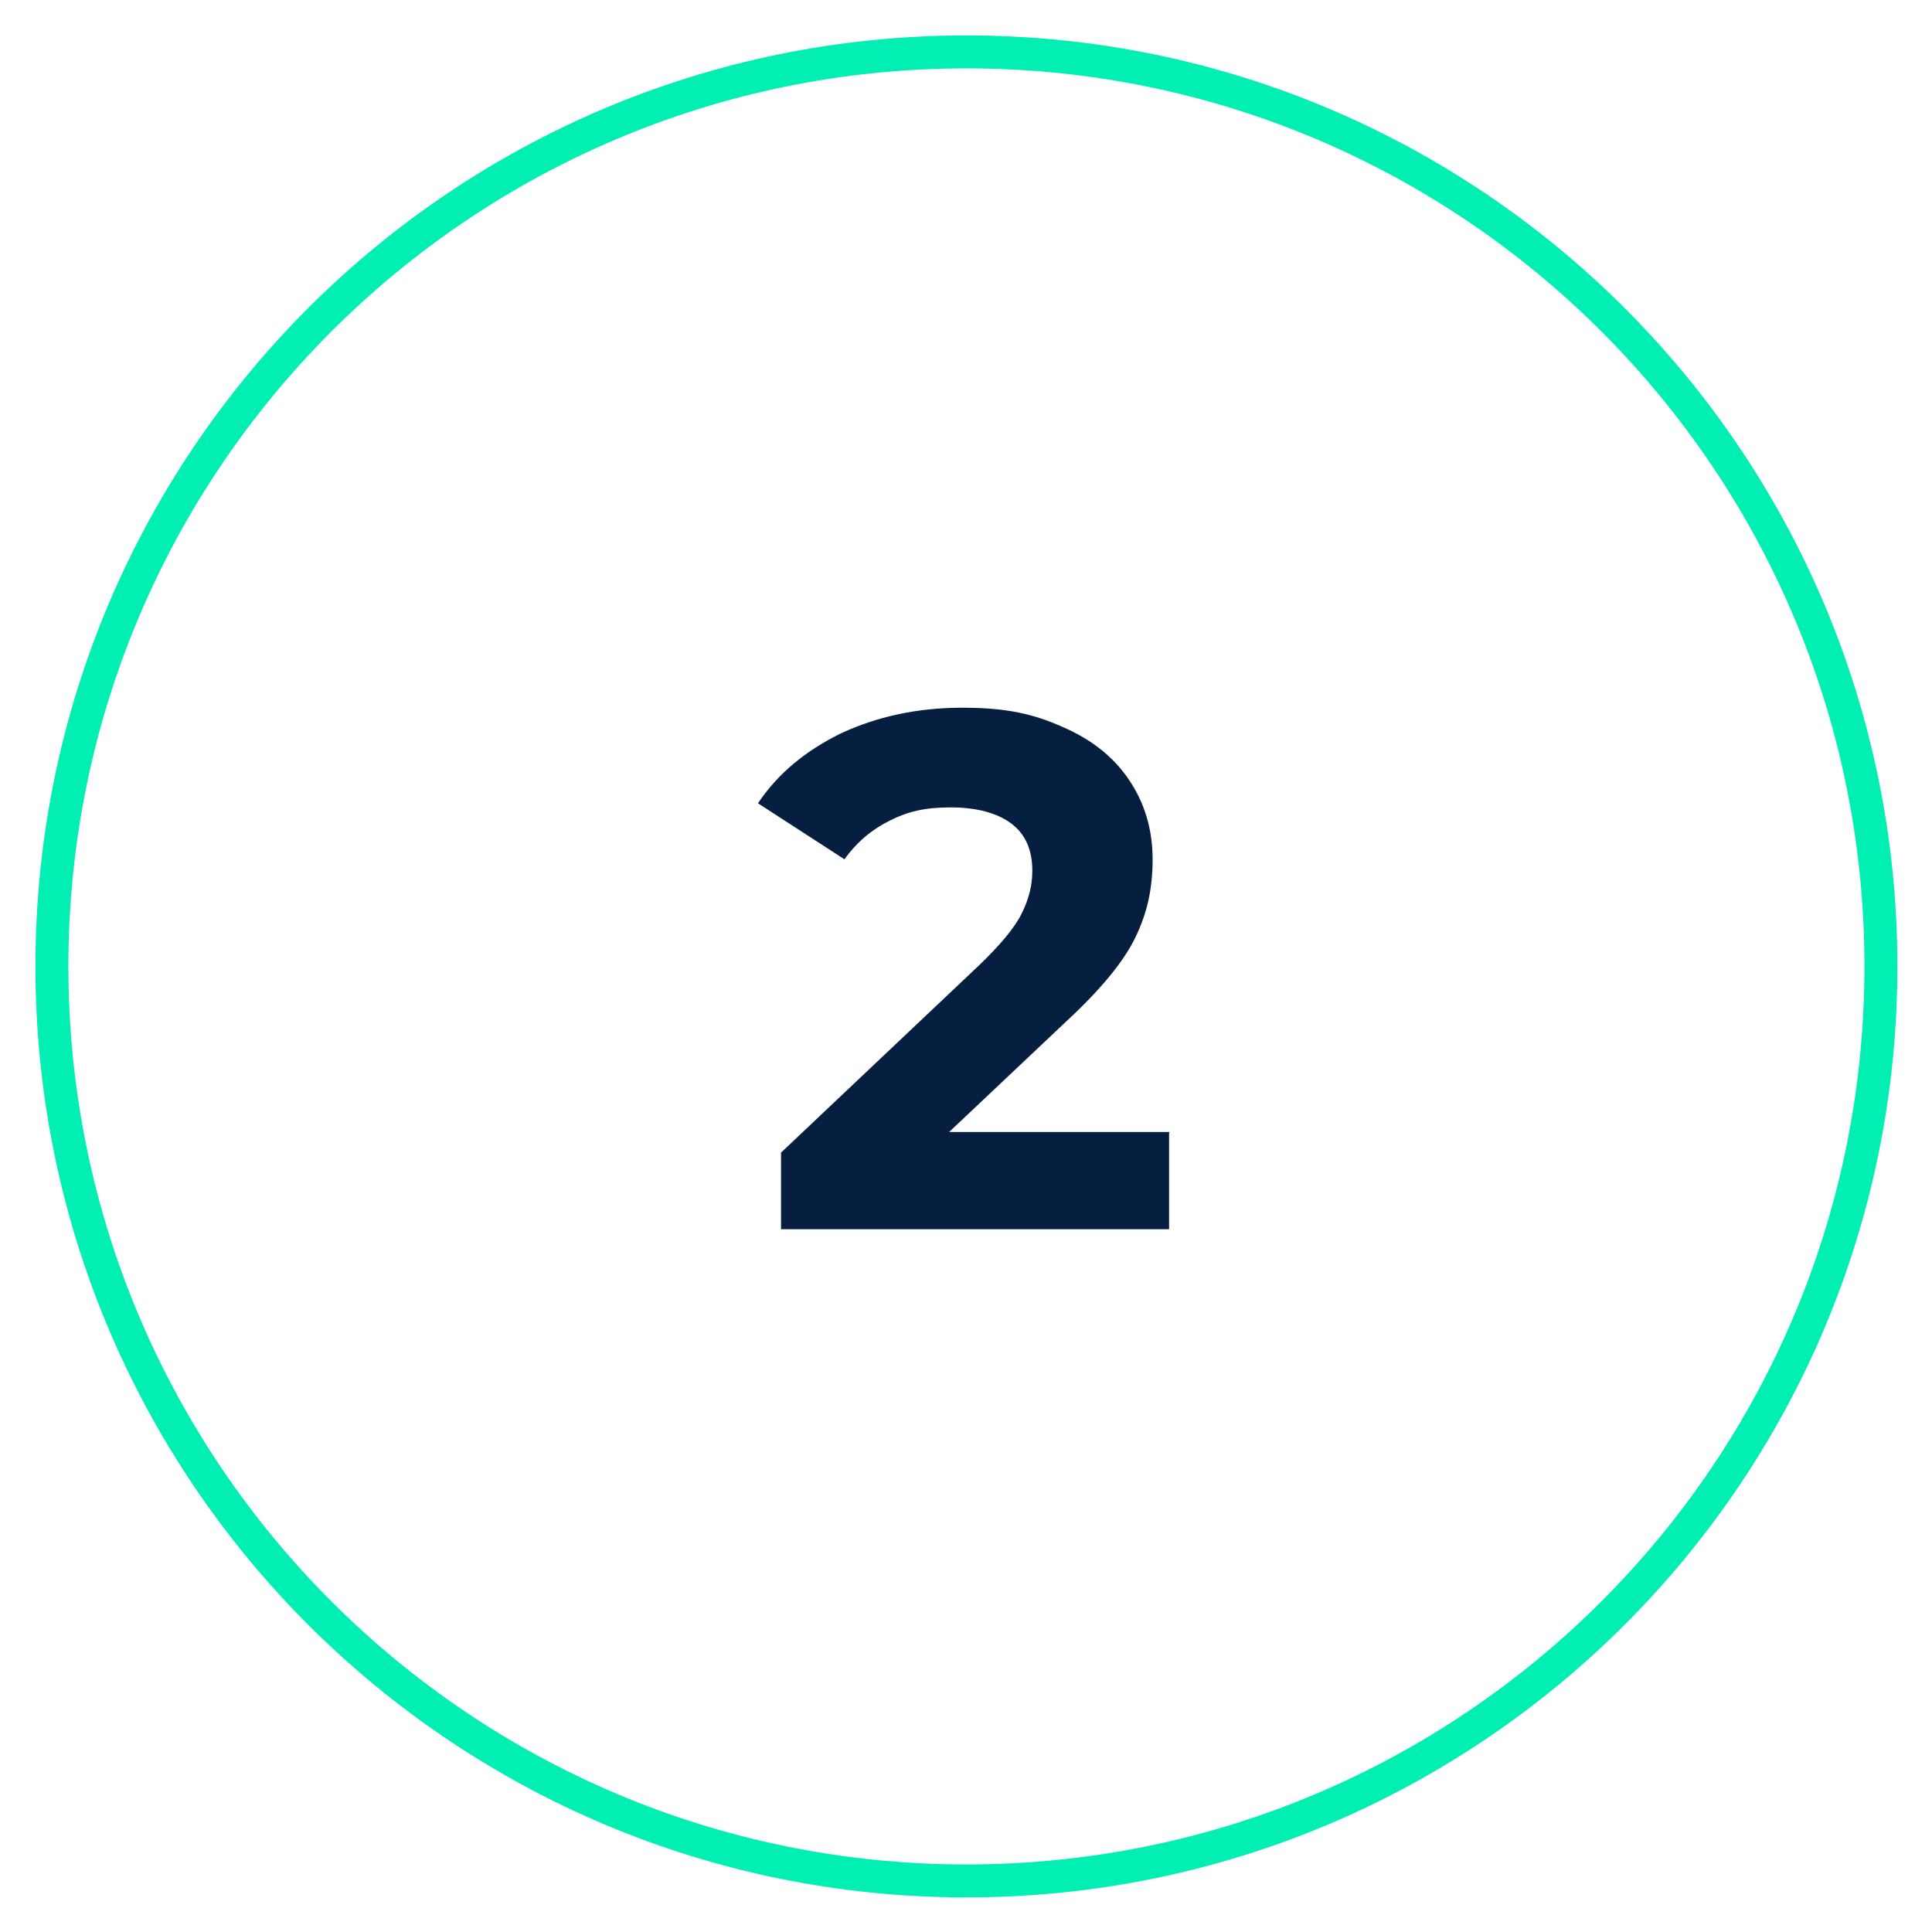
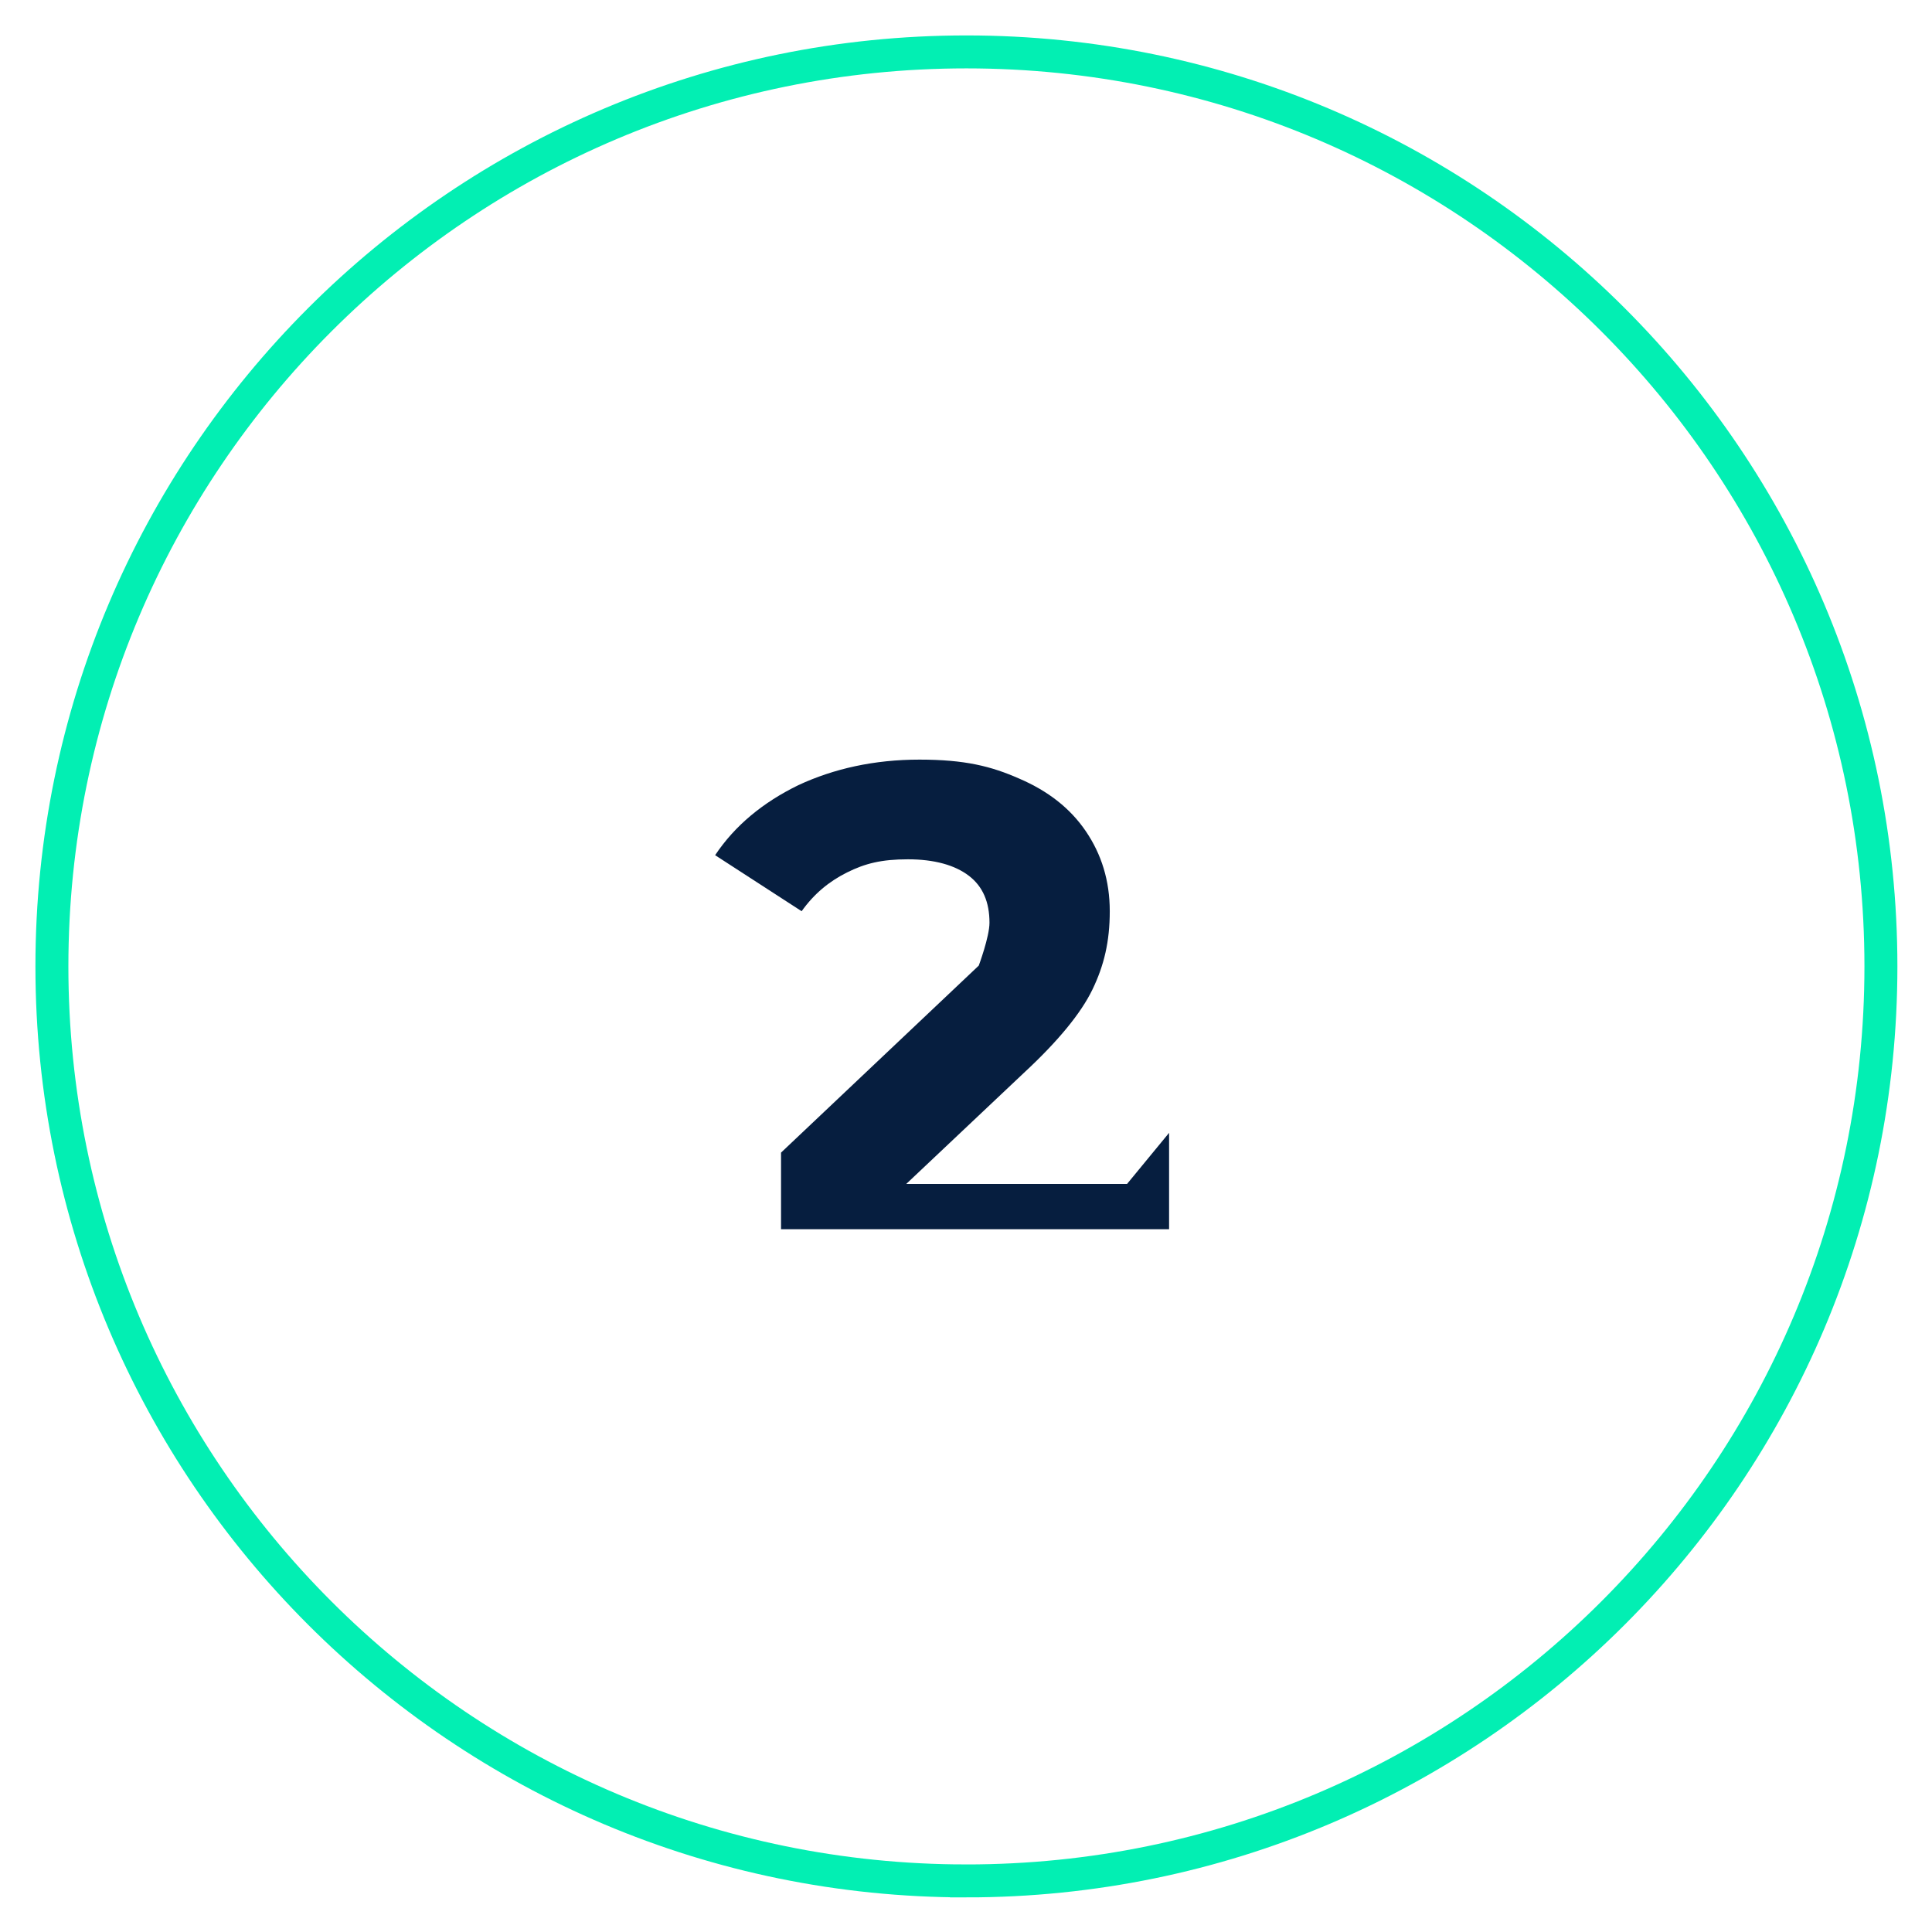
<svg xmlns="http://www.w3.org/2000/svg" id="Lag_1" version="1.1" viewBox="0 0 234.5 234.5">
  <defs>
    <style>
      .st0 {
        stroke-width: .8px;
      }

      .st0, .st1 {
        fill: none;
        stroke: #02efb3;
      }

      .st2 {
        fill: #061e3f;
      }

      .st1 {
        stroke-width: 4px;
      }
    </style>
  </defs>
  <g>
    <path class="st1" d="M117.3,228.3c61.3,0,111-49.7,111-111S178.6,6.3,117.3,6.3,6.3,56,6.3,117.3s49.7,111,111,111Z" />
-     <path class="st2" d="M141.9,137.5v11.7h-47.1v-9.3l24-22.7c2.5-2.4,4.3-4.5,5.2-6.3s1.3-3.5,1.3-5.2c0-2.5-.8-4.4-2.5-5.7-1.7-1.3-4.2-2-7.4-2s-5.2.5-7.4,1.6-4,2.6-5.5,4.7l-10.5-6.8c2.4-3.6,5.8-6.4,10.1-8.5,4.3-2,9.2-3.1,14.7-3.1s8.7.8,12.1,2.3c3.5,1.5,6.2,3.6,8.1,6.4,1.9,2.8,2.9,6,2.9,9.7s-.7,6.6-2.1,9.5-4.2,6.3-8.3,10.1l-14.3,13.5h26.8,0Z" />
+     <path class="st2" d="M141.9,137.5v11.7h-47.1v-9.3l24-22.7s1.3-3.5,1.3-5.2c0-2.5-.8-4.4-2.5-5.7-1.7-1.3-4.2-2-7.4-2s-5.2.5-7.4,1.6-4,2.6-5.5,4.7l-10.5-6.8c2.4-3.6,5.8-6.4,10.1-8.5,4.3-2,9.2-3.1,14.7-3.1s8.7.8,12.1,2.3c3.5,1.5,6.2,3.6,8.1,6.4,1.9,2.8,2.9,6,2.9,9.7s-.7,6.6-2.1,9.5-4.2,6.3-8.3,10.1l-14.3,13.5h26.8,0Z" />
  </g>
  <g>
-     <path class="st0" d="M535.6,228.8c61.3,0,111-49.7,111-111S596.9,6.7,535.6,6.7s-111,49.7-111,111,49.7,111,111,111h0Z" />
-     <path class="st2" d="M555.3,118.9c2.9,3.2,4.4,7.1,4.4,11.8s-.9,7-2.8,10c-1.9,3.1-4.8,5.5-8.7,7.3s-8.6,2.8-14.3,2.8-8.7-.6-12.9-1.7c-4.2-1.2-7.8-2.8-10.8-4.9l5.6-11c2.4,1.8,5.1,3.2,8.2,4.1,3.1,1,6.3,1.5,9.6,1.5s6.5-.7,8.5-2.1c2.1-1.4,3.1-3.4,3.1-5.9,0-5.1-3.9-7.7-11.7-7.7h-6.6v-9.5l12.8-14.5h-26.5v-11.6h43.6v9.3l-14.1,16c5.5.9,9.6,2.9,12.5,6.1h.1Z" />
-   </g>
+     </g>
</svg>